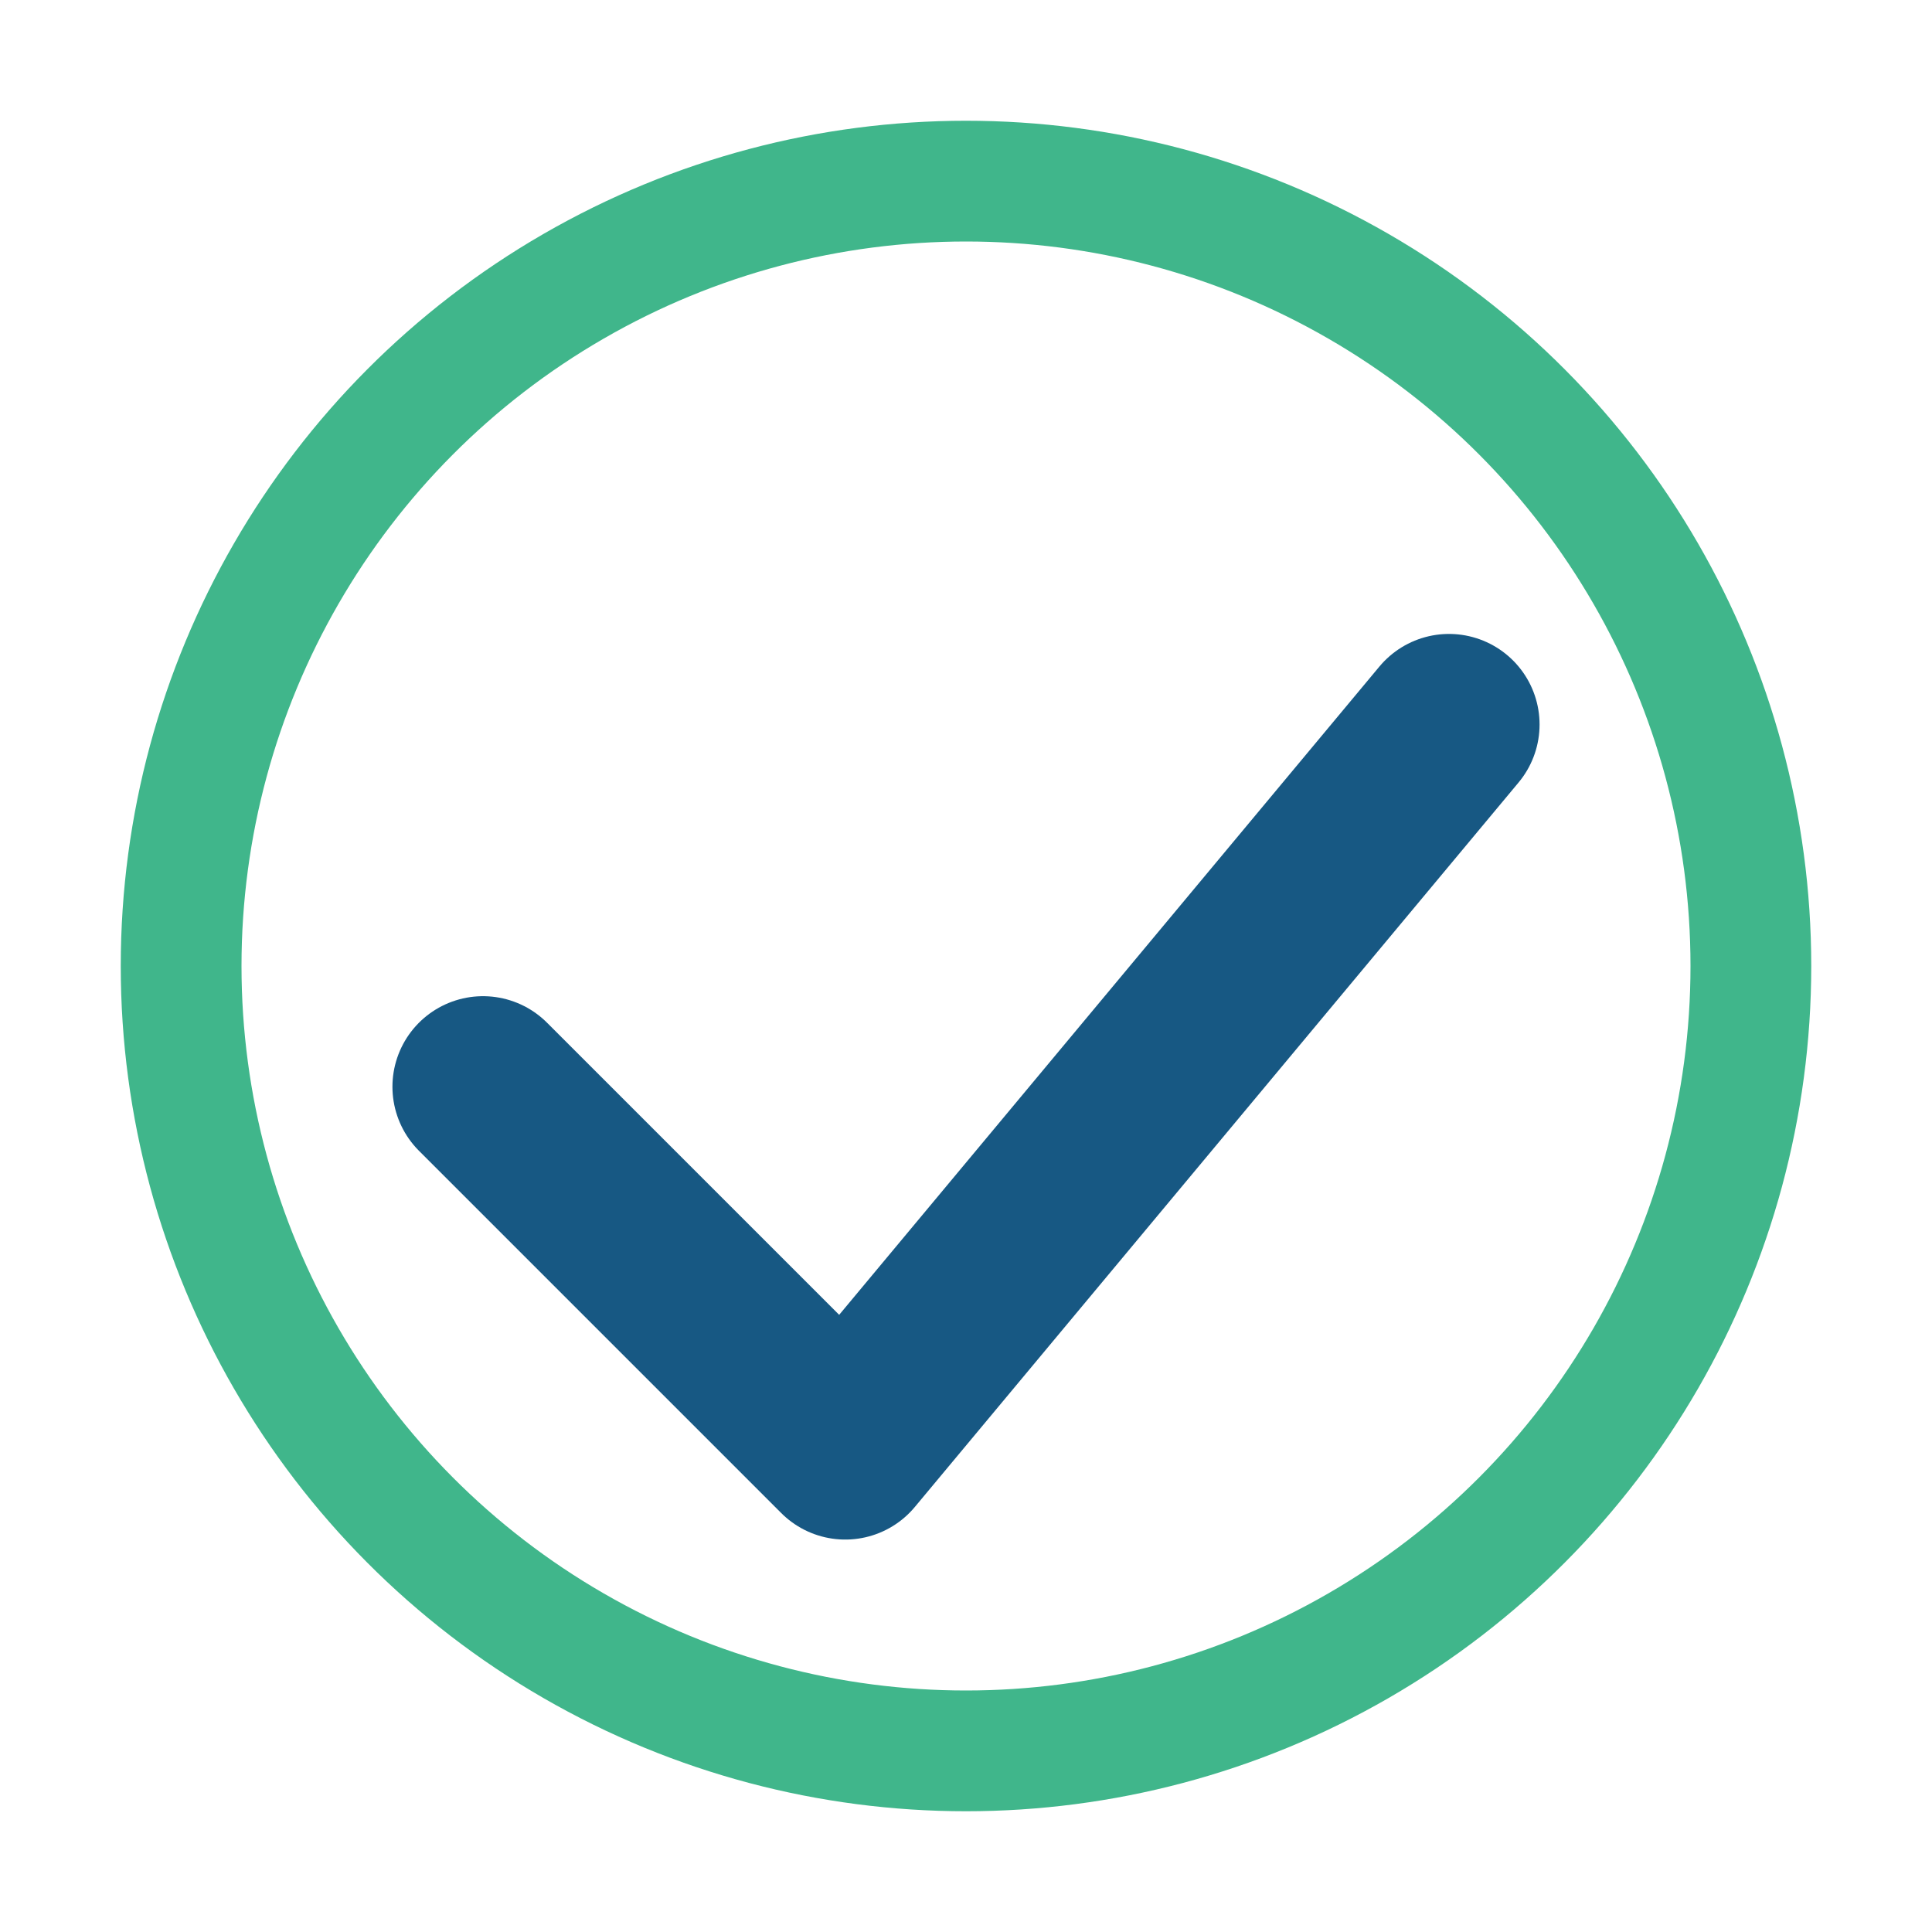
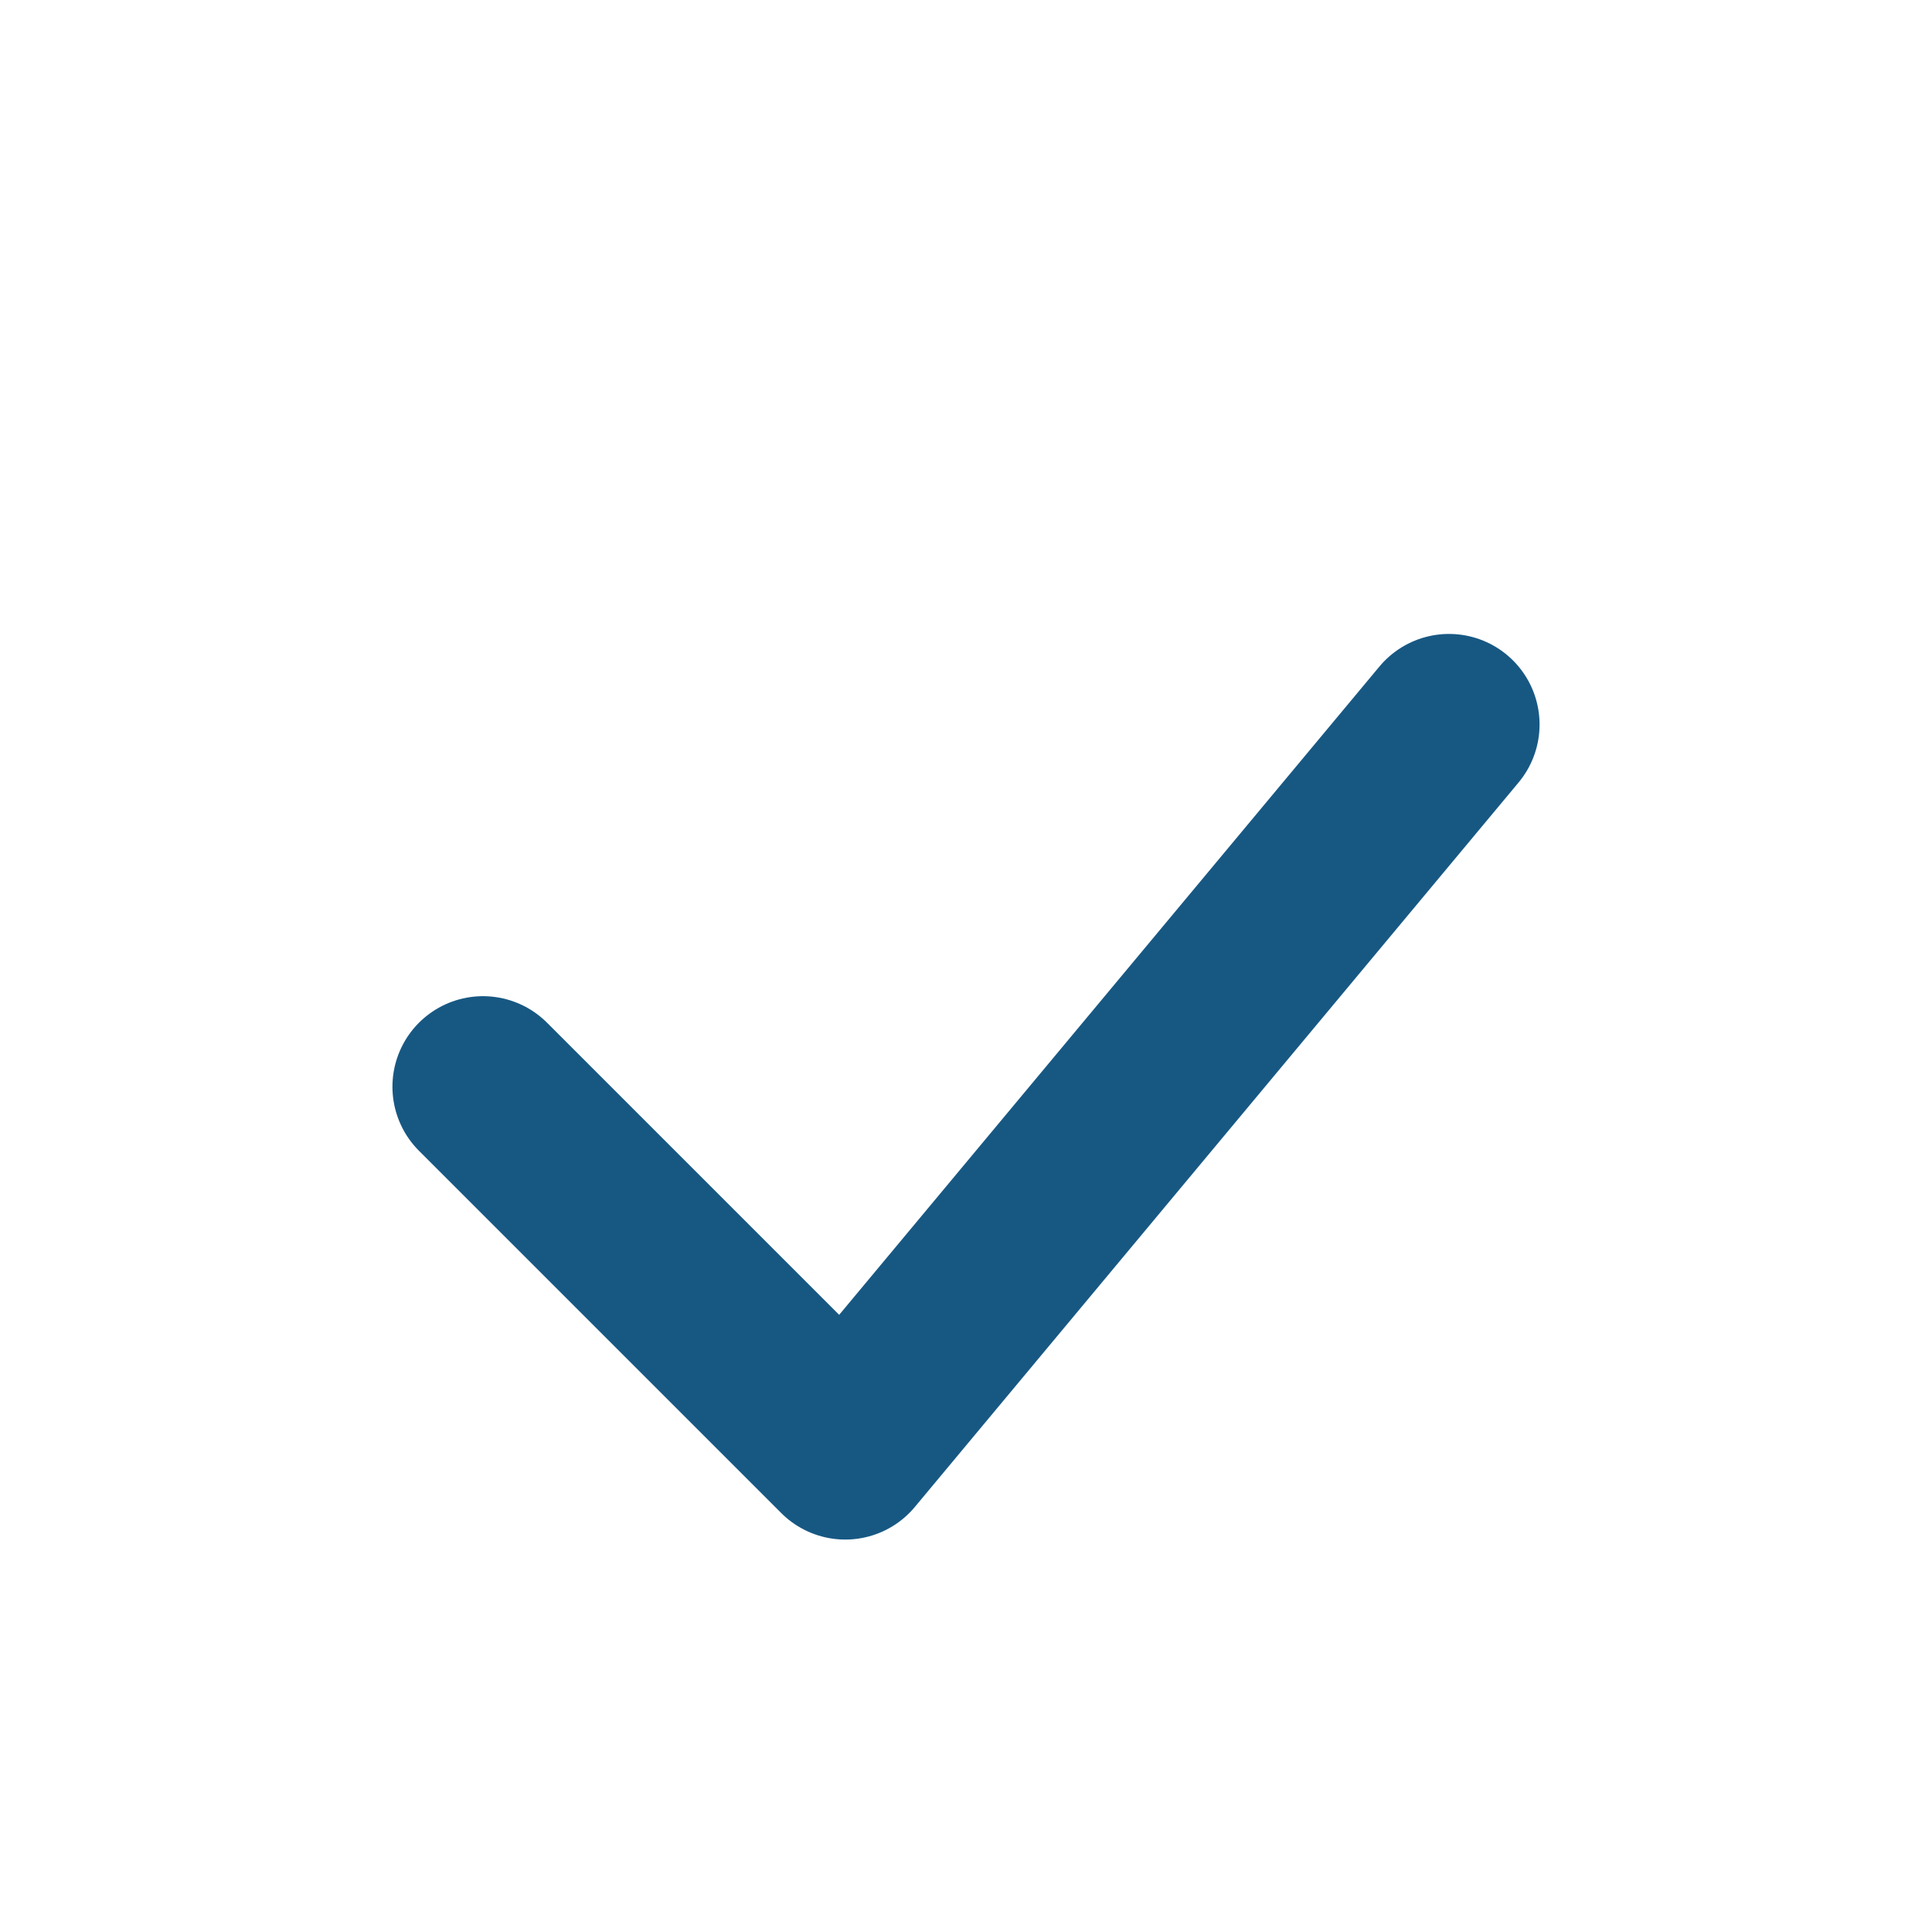
<svg xmlns="http://www.w3.org/2000/svg" width="32" height="32" viewBox="0 0 32 32">
  <path d="M8 18l6 6 10-12" fill="none" stroke="#175883" stroke-width="3" stroke-linecap="round" stroke-linejoin="round" />
-   <circle cx="16" cy="16" r="13" fill="none" stroke="#40B68B" stroke-width="2" />
</svg>